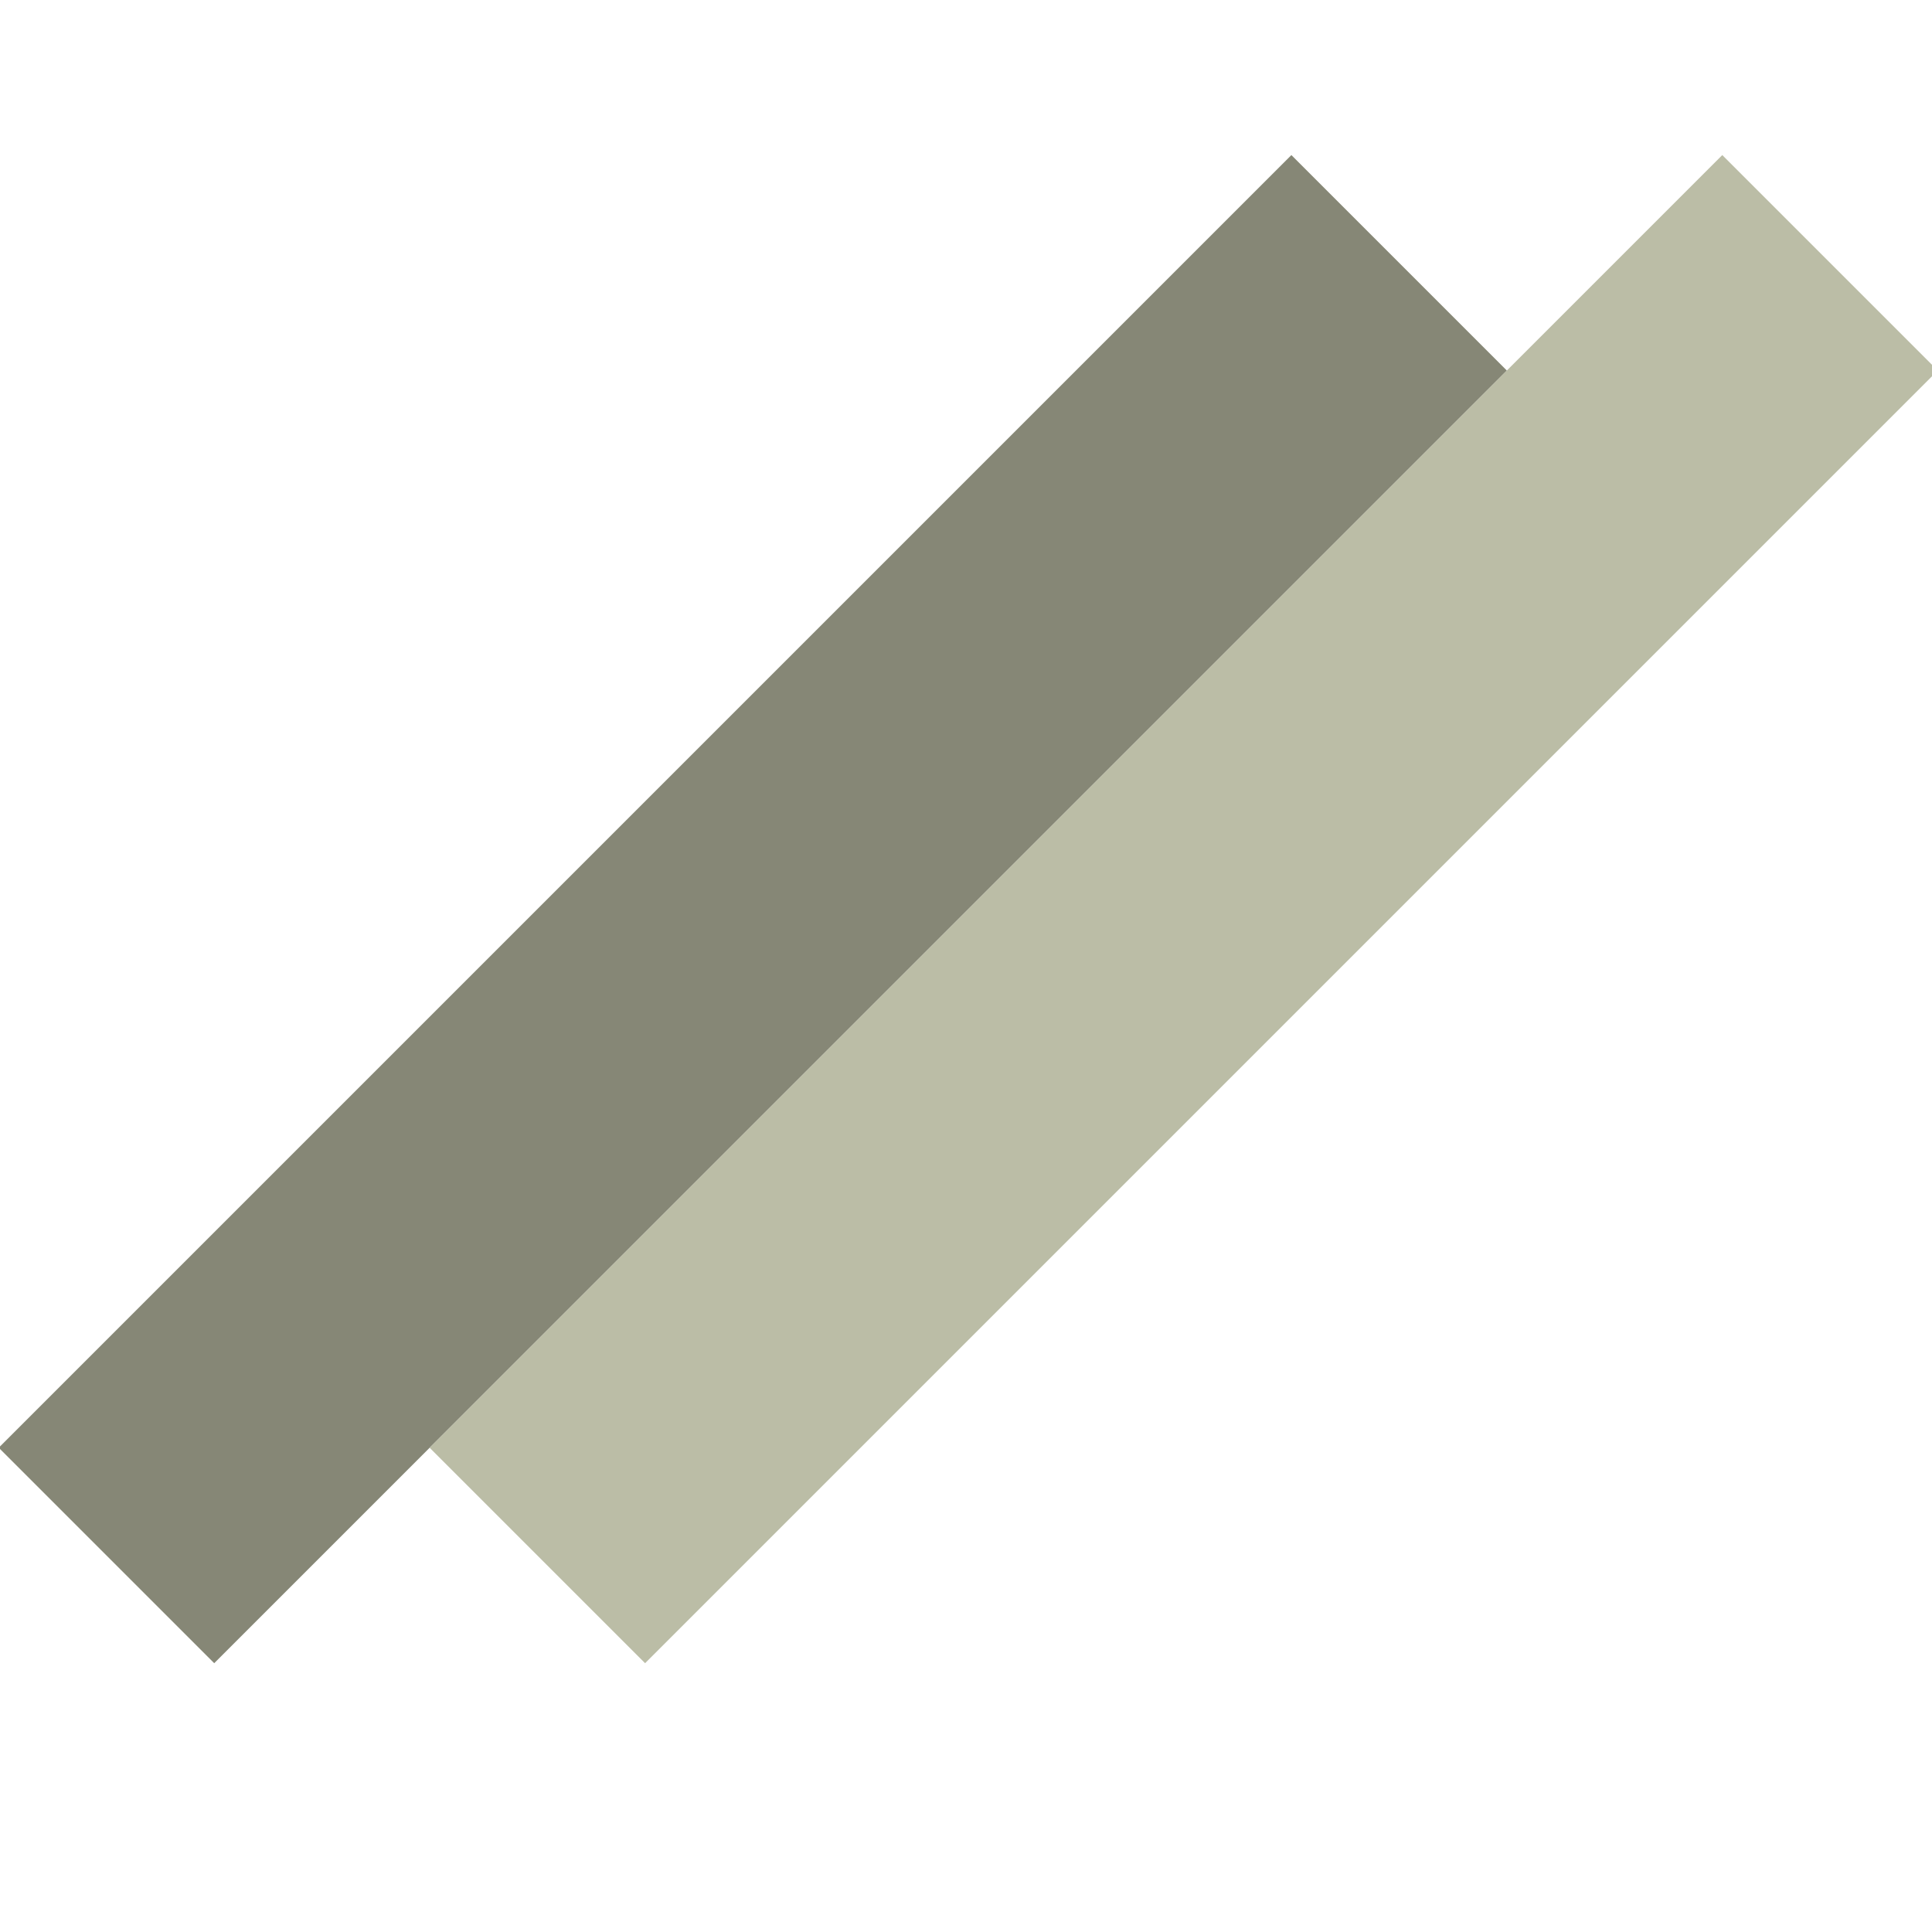
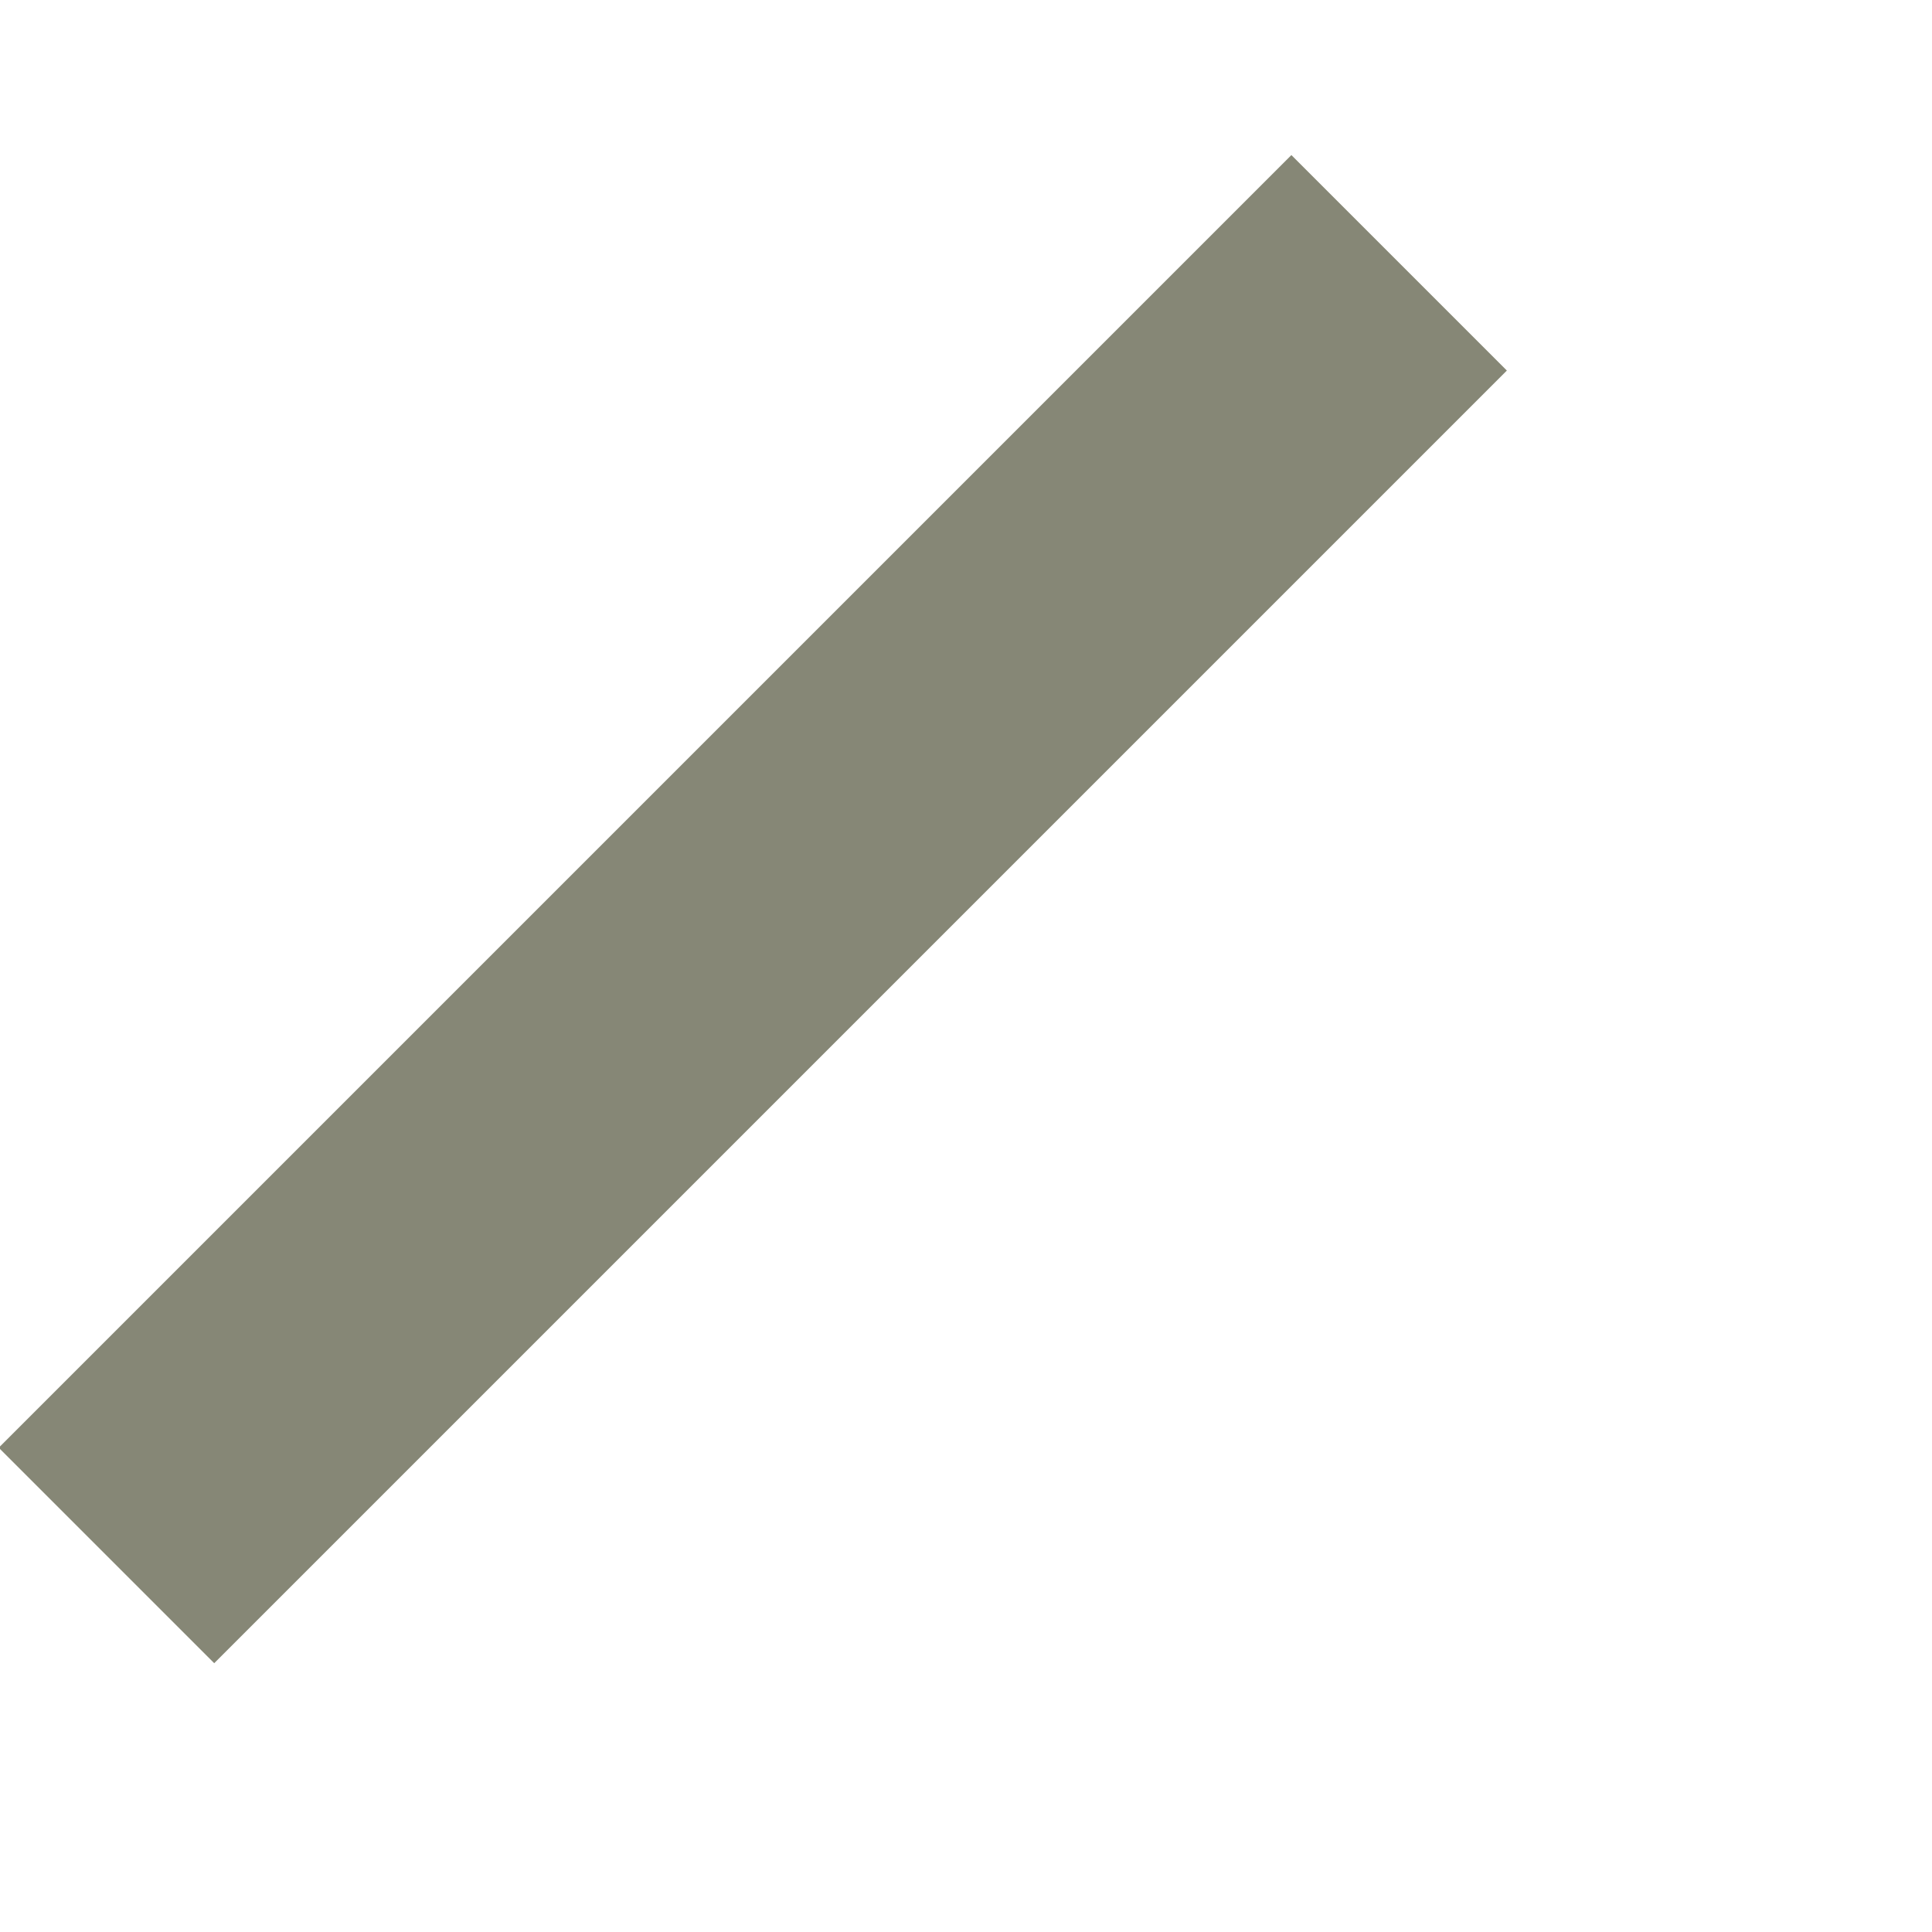
<svg xmlns="http://www.w3.org/2000/svg" width="32" height="32" viewBox="0 0 32 32" fill="none">
  <rect x="-0.021" y="23.979" width="30.279" height="5.047" transform="rotate(-45 -0.021 23.979)" fill="#868776" />
-   <rect x="7.116" y="23.979" width="30.279" height="5.047" transform="rotate(-45 7.116 23.979)" fill="#BBBDA6" />
</svg>